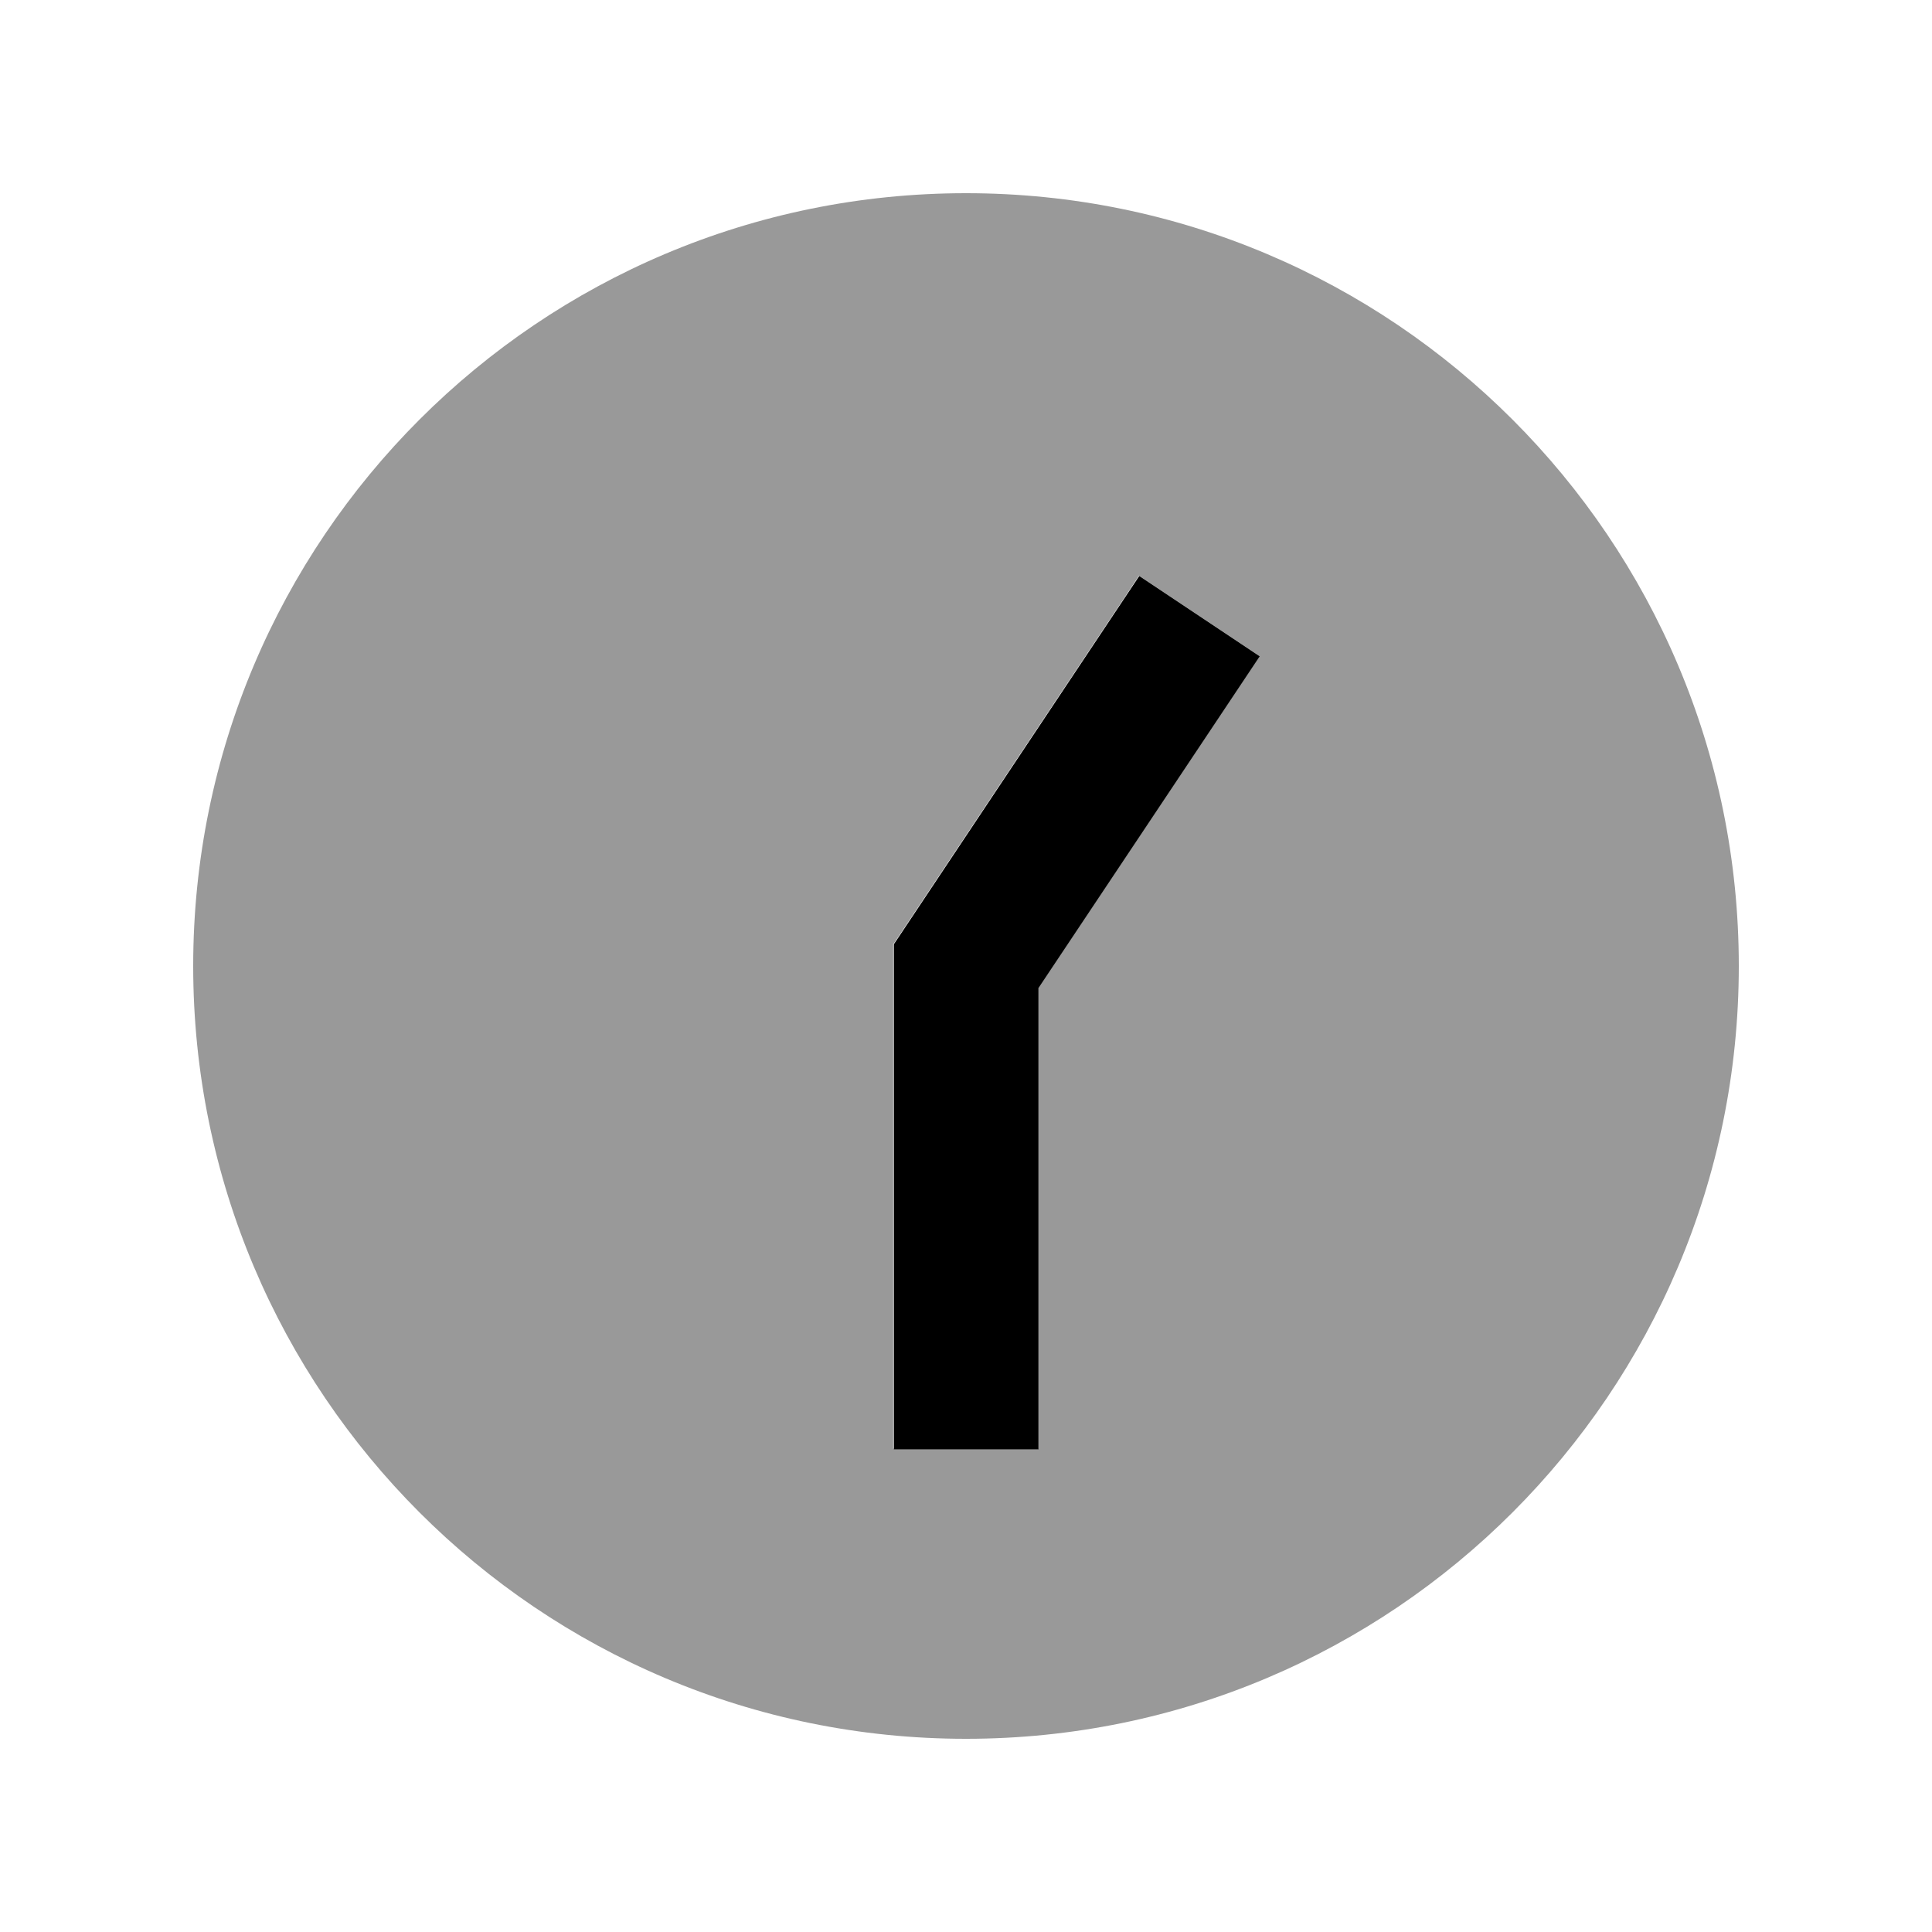
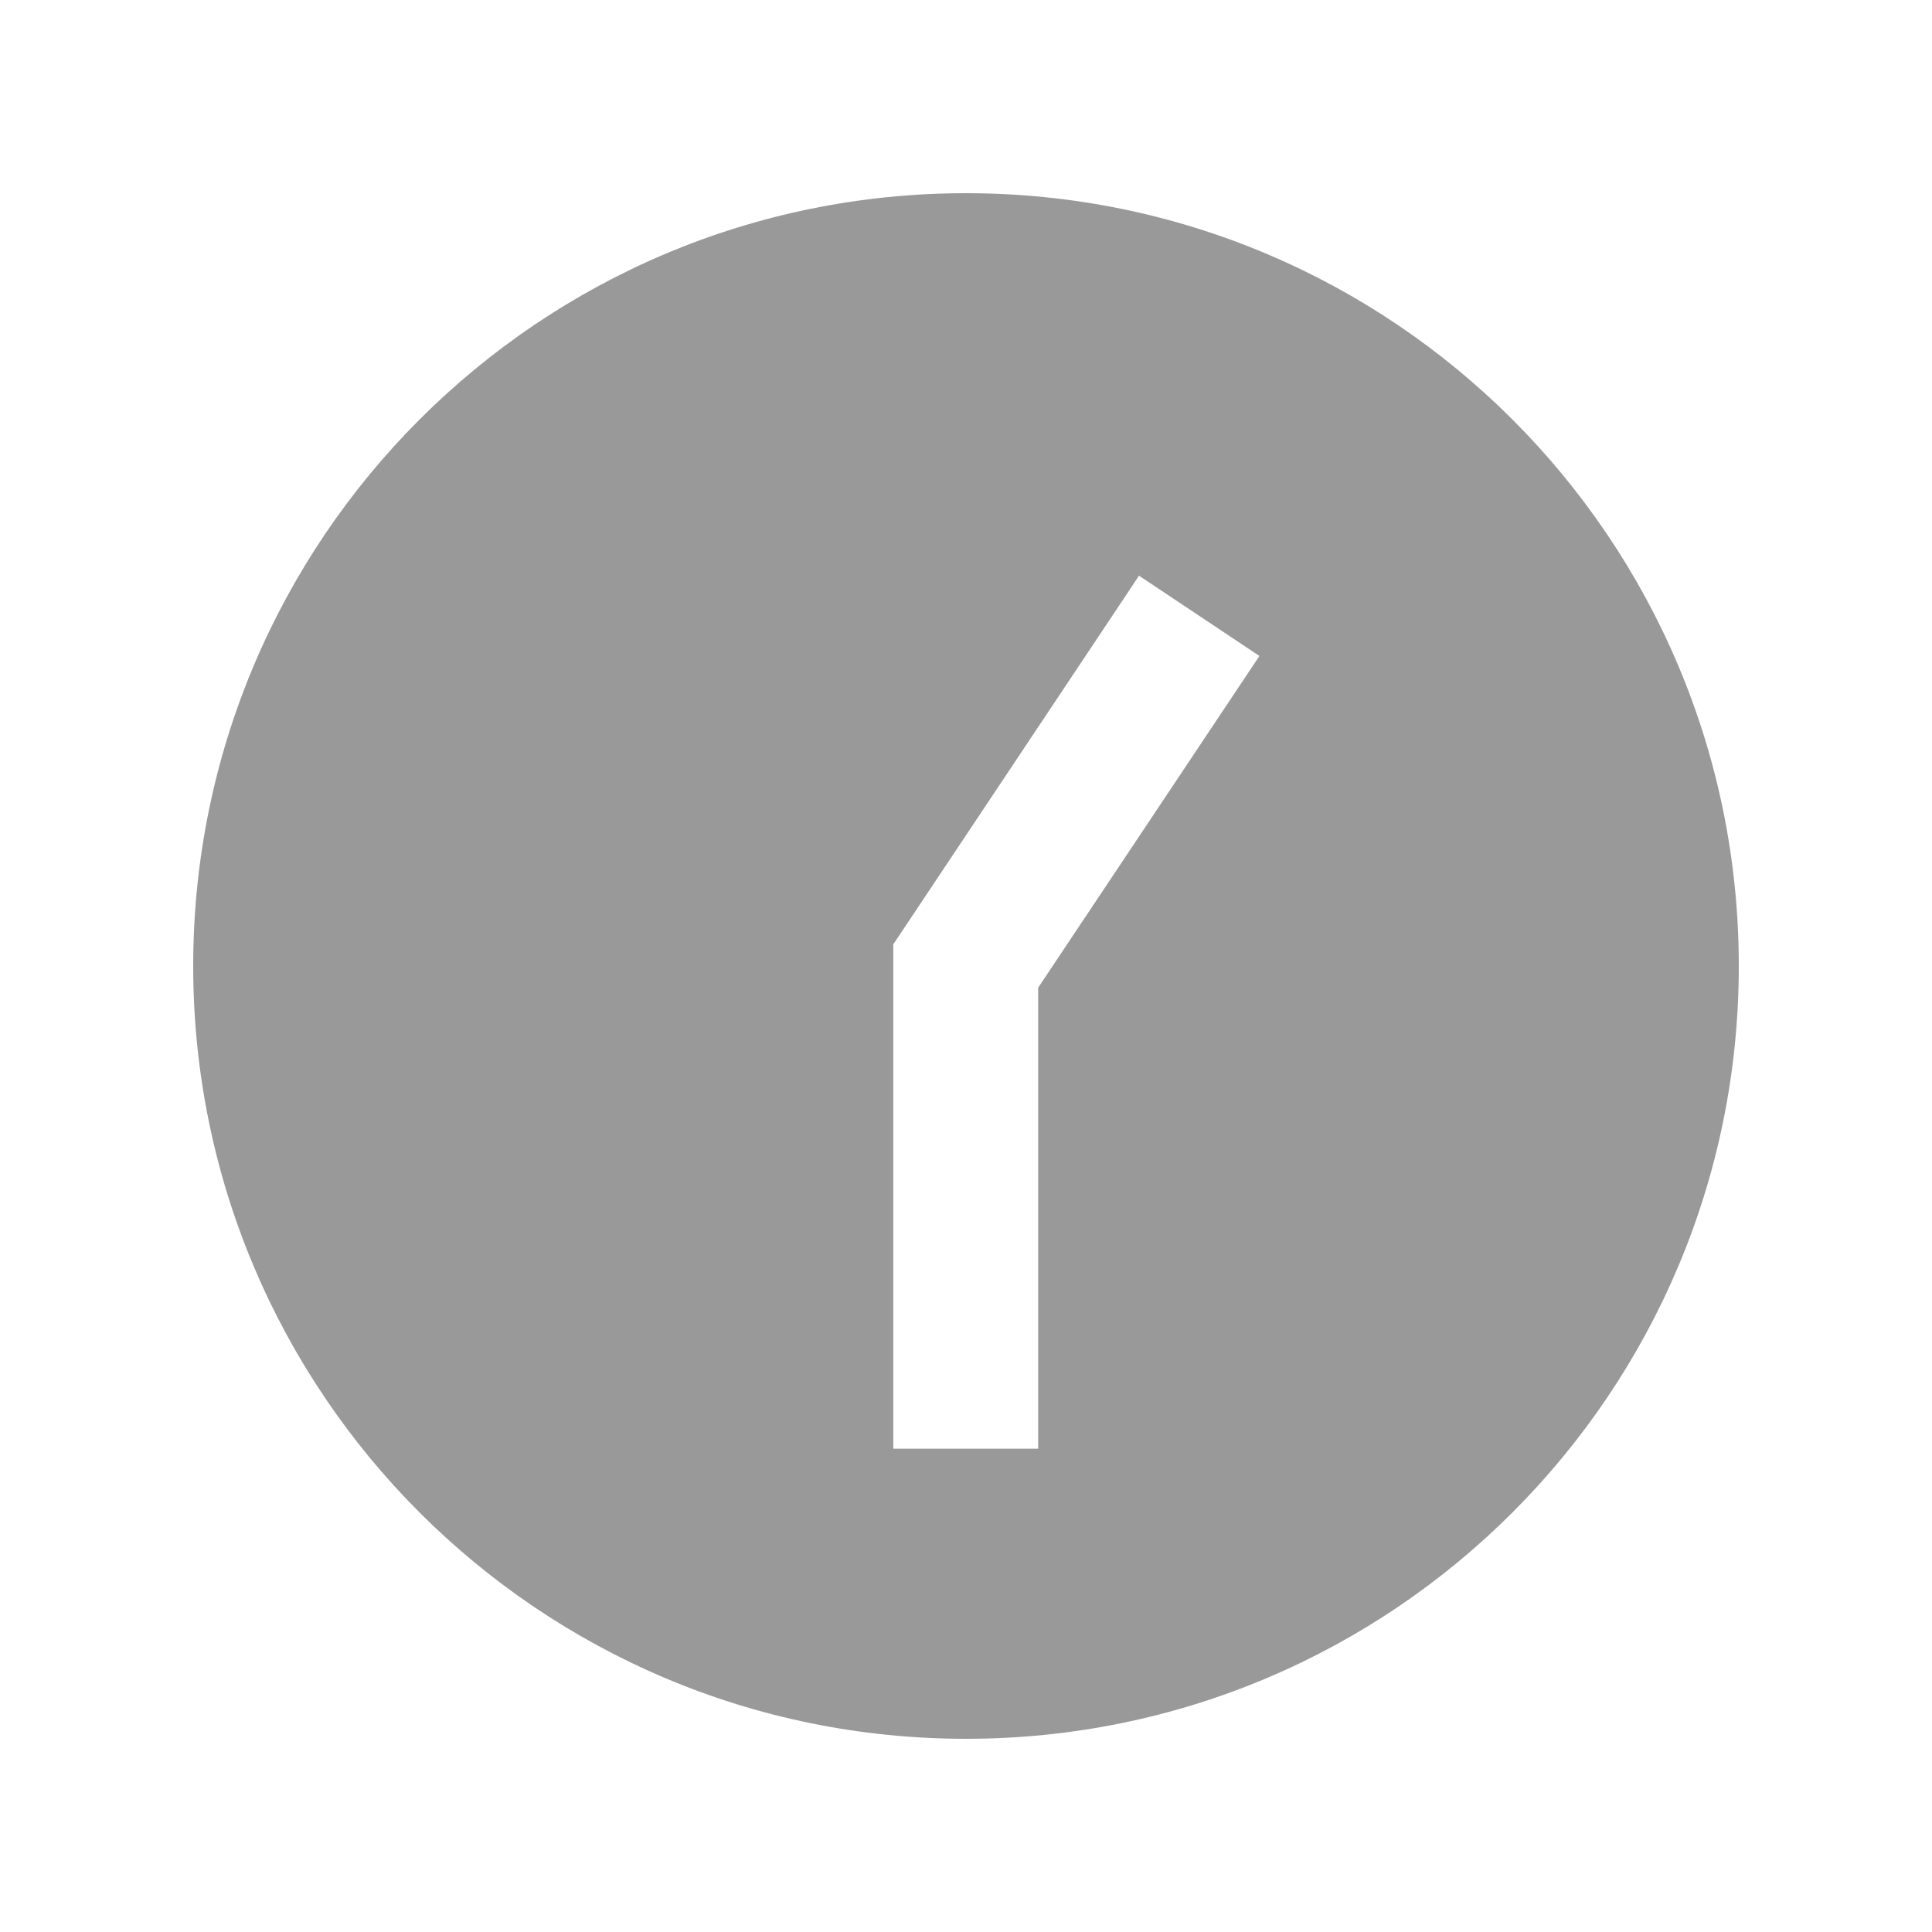
<svg xmlns="http://www.w3.org/2000/svg" viewBox="0 0 640 640">
  <path opacity=".4" fill="currentColor" d="M64 320C64 461.4 178.6 576 320 576C461.4 576 576 461.4 576 320C576 178.6 461.4 64 320 64C178.6 64 64 178.6 64 320zM296 312.7L300 306.7C351.1 230 376.9 191.4 377.3 190.7L417.2 217.3C416.1 218.9 391.7 255.6 343.9 327.2L343.9 479.9L295.9 479.9L295.9 312.6z" />
-   <path fill="currentColor" d="M344 480L344 327.3C391.8 255.7 416.2 219 417.3 217.4L377.4 190.8C377 191.4 351.2 230.1 300.1 306.8L296.1 312.8L296.1 480.1L344.1 480.1z" />
</svg>